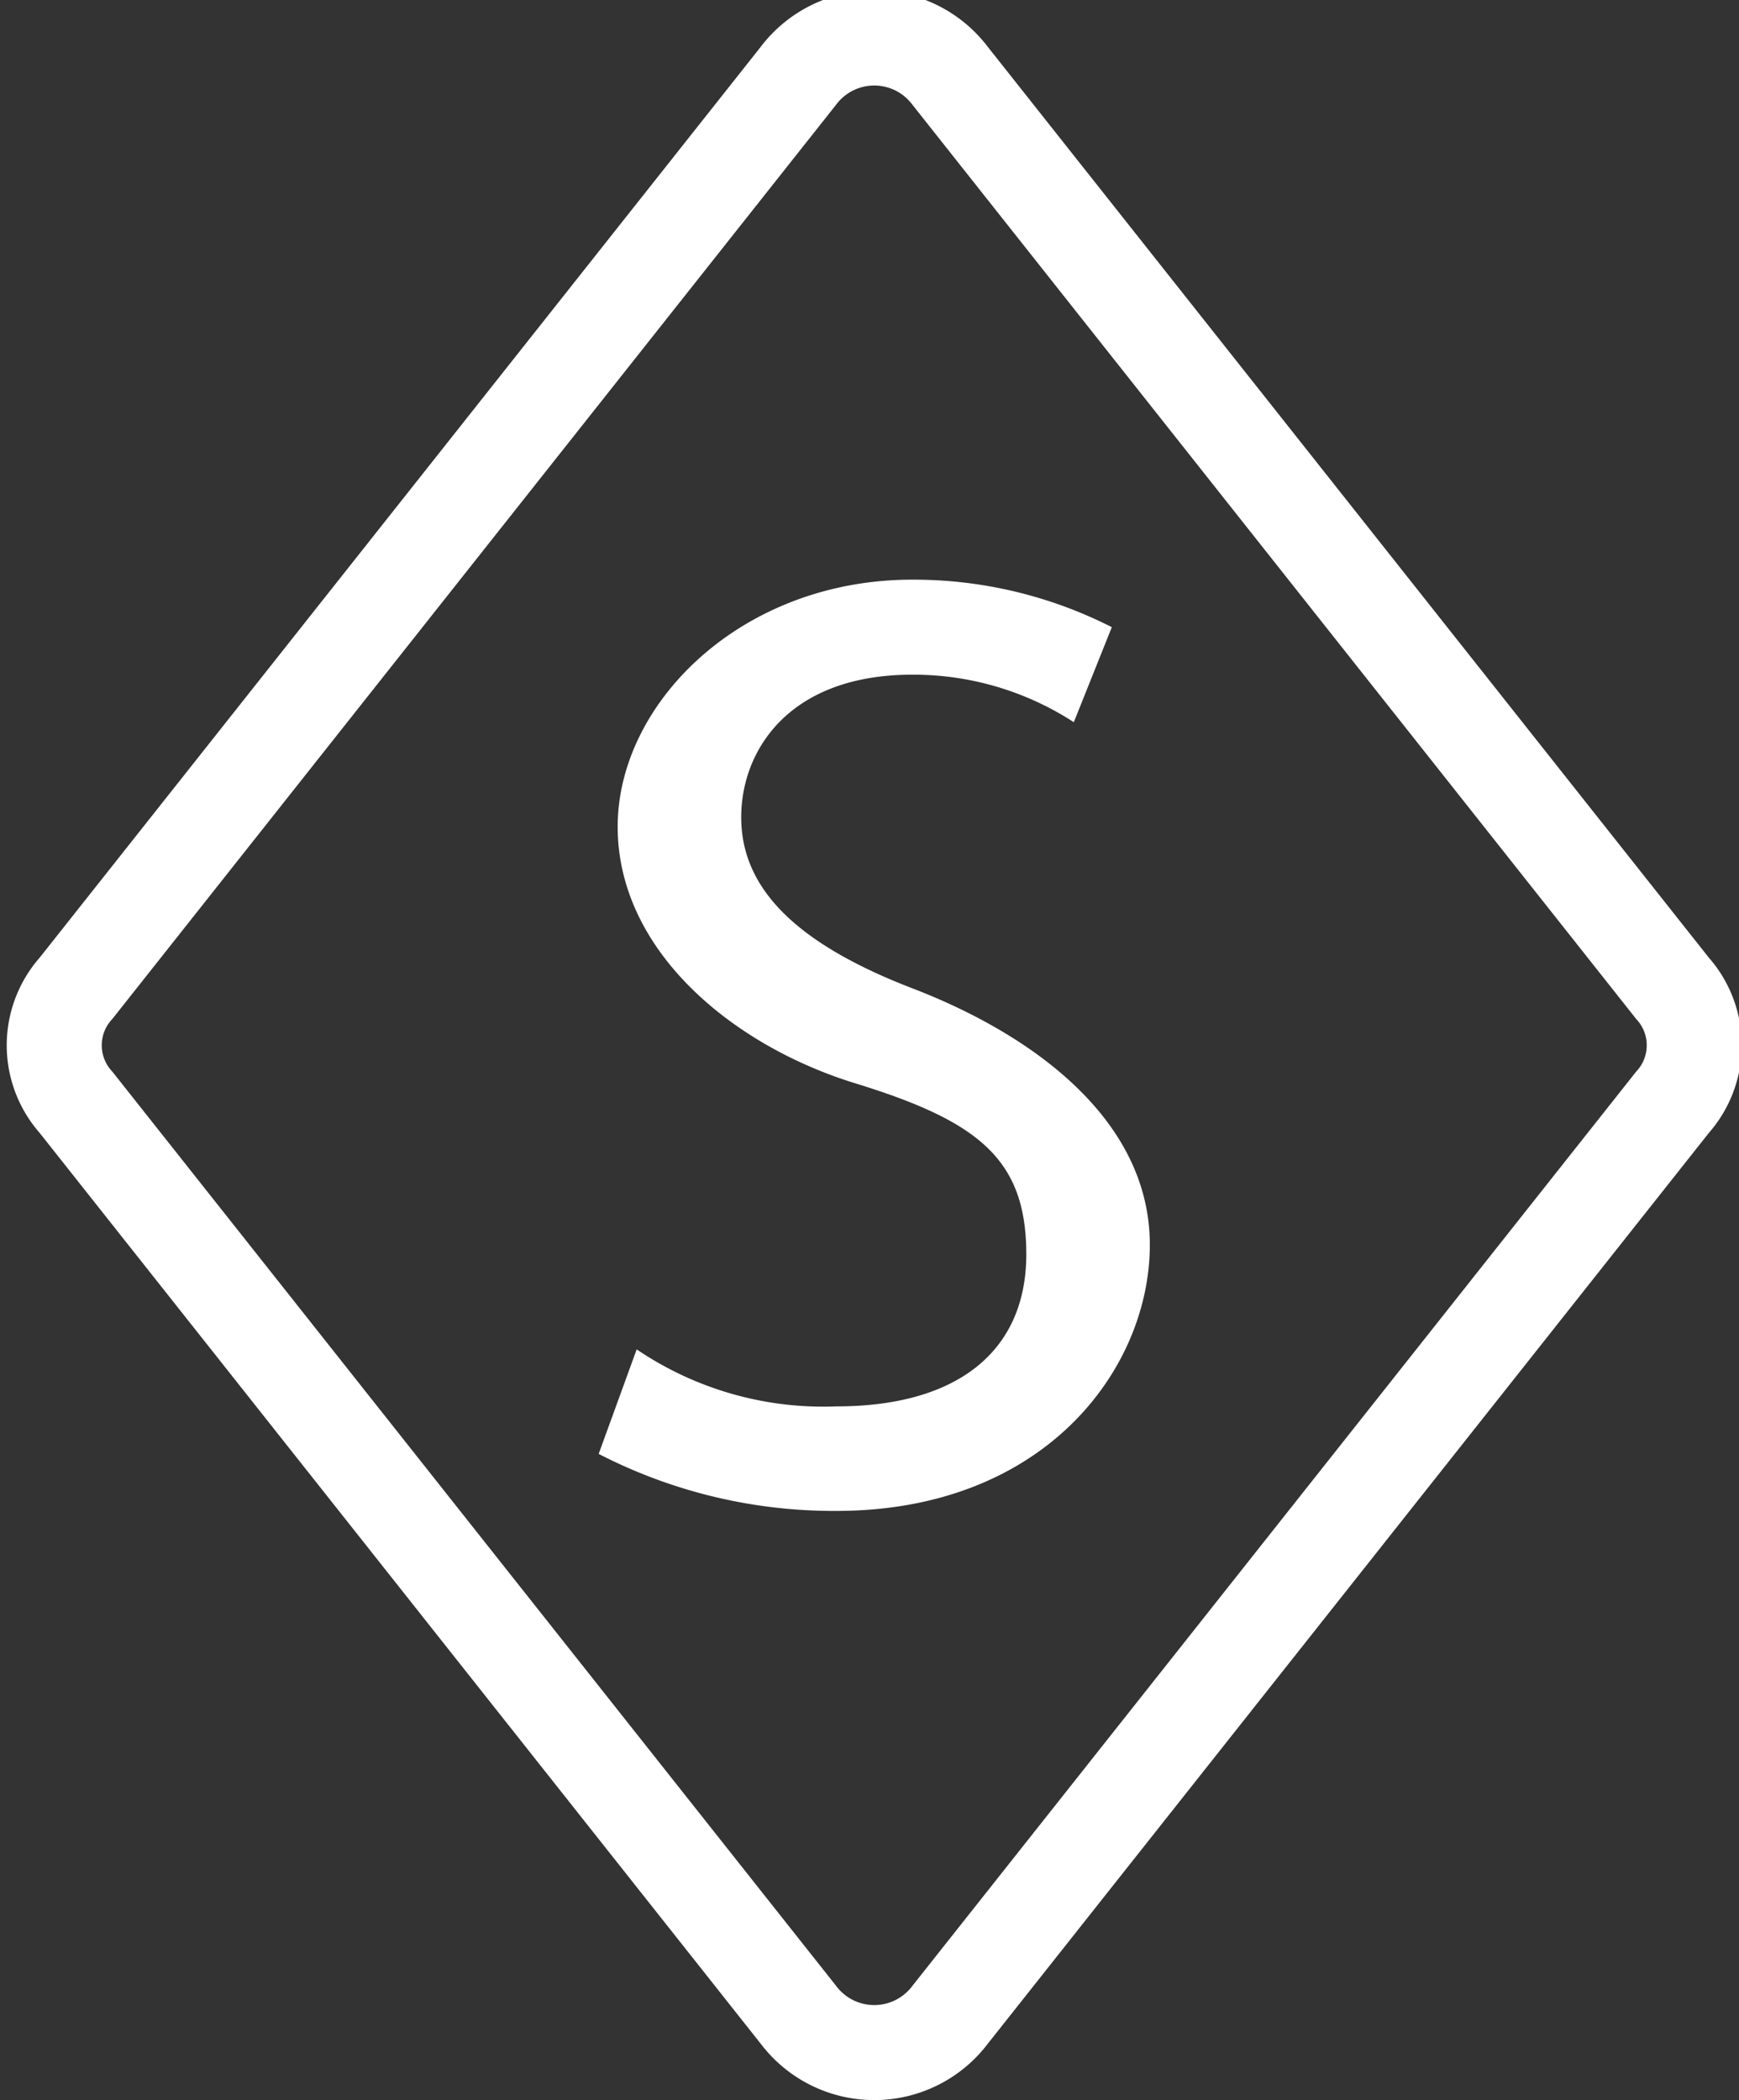
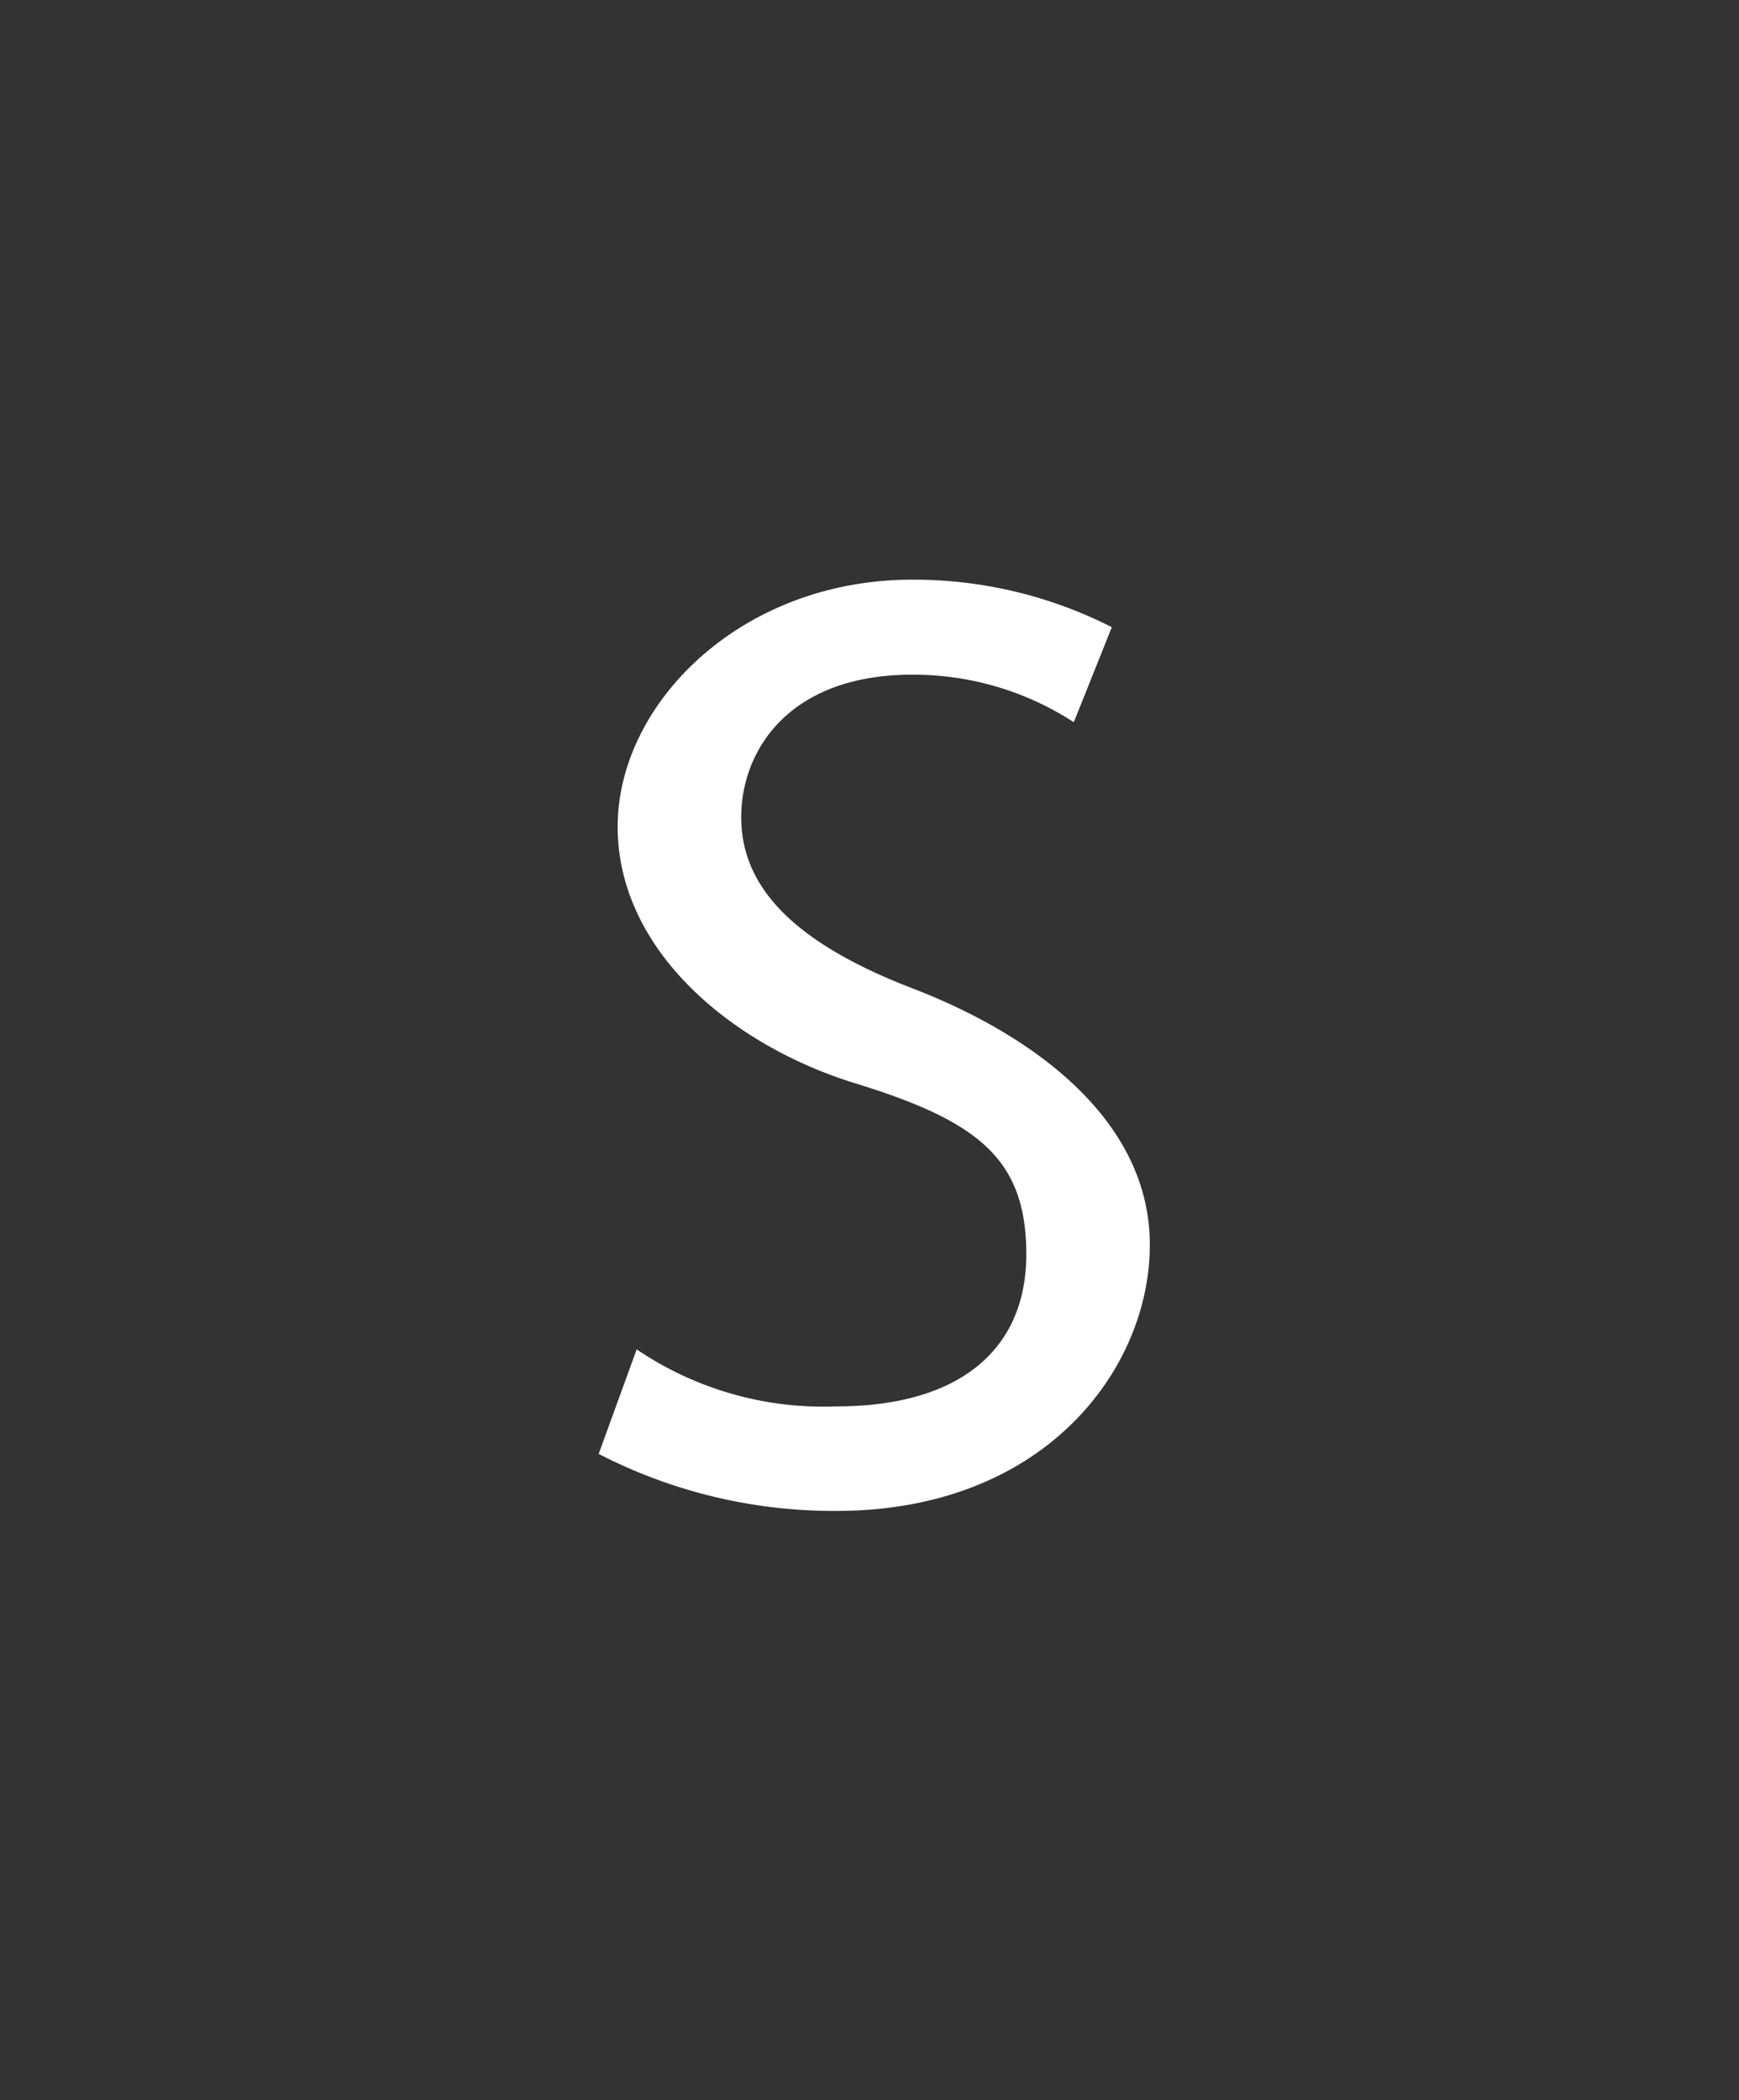
<svg xmlns="http://www.w3.org/2000/svg" viewBox="0 0 18.3 22.1">
  <rect x="0" y="0" width="18.3" height="22.1" fill="#333333" stroke="none" />
  <defs>
    <style>.a{fill:#fff;}.b{fill:none;stroke:#fff;stroke-miterlimit:10;}</style>
  </defs>
  <path class="a" d="M9.5,15.2a3.5,3.5,0,0,0,2.1.6c1.3,0,2-.6,2-1.6s-.5-1.4-1.8-1.8S9.3,11,9.3,9.7s1.3-2.6,3.1-2.6a4.6,4.6,0,0,1,2.1.5l-.4,1a3.1,3.1,0,0,0-1.7-.5c-1.3,0-1.8.8-1.8,1.5s.5,1.3,1.8,1.8,2.5,1.4,2.5,2.7-1.1,2.8-3.3,2.8a5.4,5.4,0,0,1-2.5-.6Z" transform="translate(-2.8 -1)" />
-   <path class="b" d="M12.8,1.8l7.6,9.6a.9.9,0,0,1,0,1.2l-7.6,9.6a1,1,0,0,1-1.6,0L3.6,12.6a.9.9,0,0,1,0-1.2l7.6-9.6A1,1,0,0,1,12.8,1.8Z" transform="translate(-2.8 -1)" />
</svg>